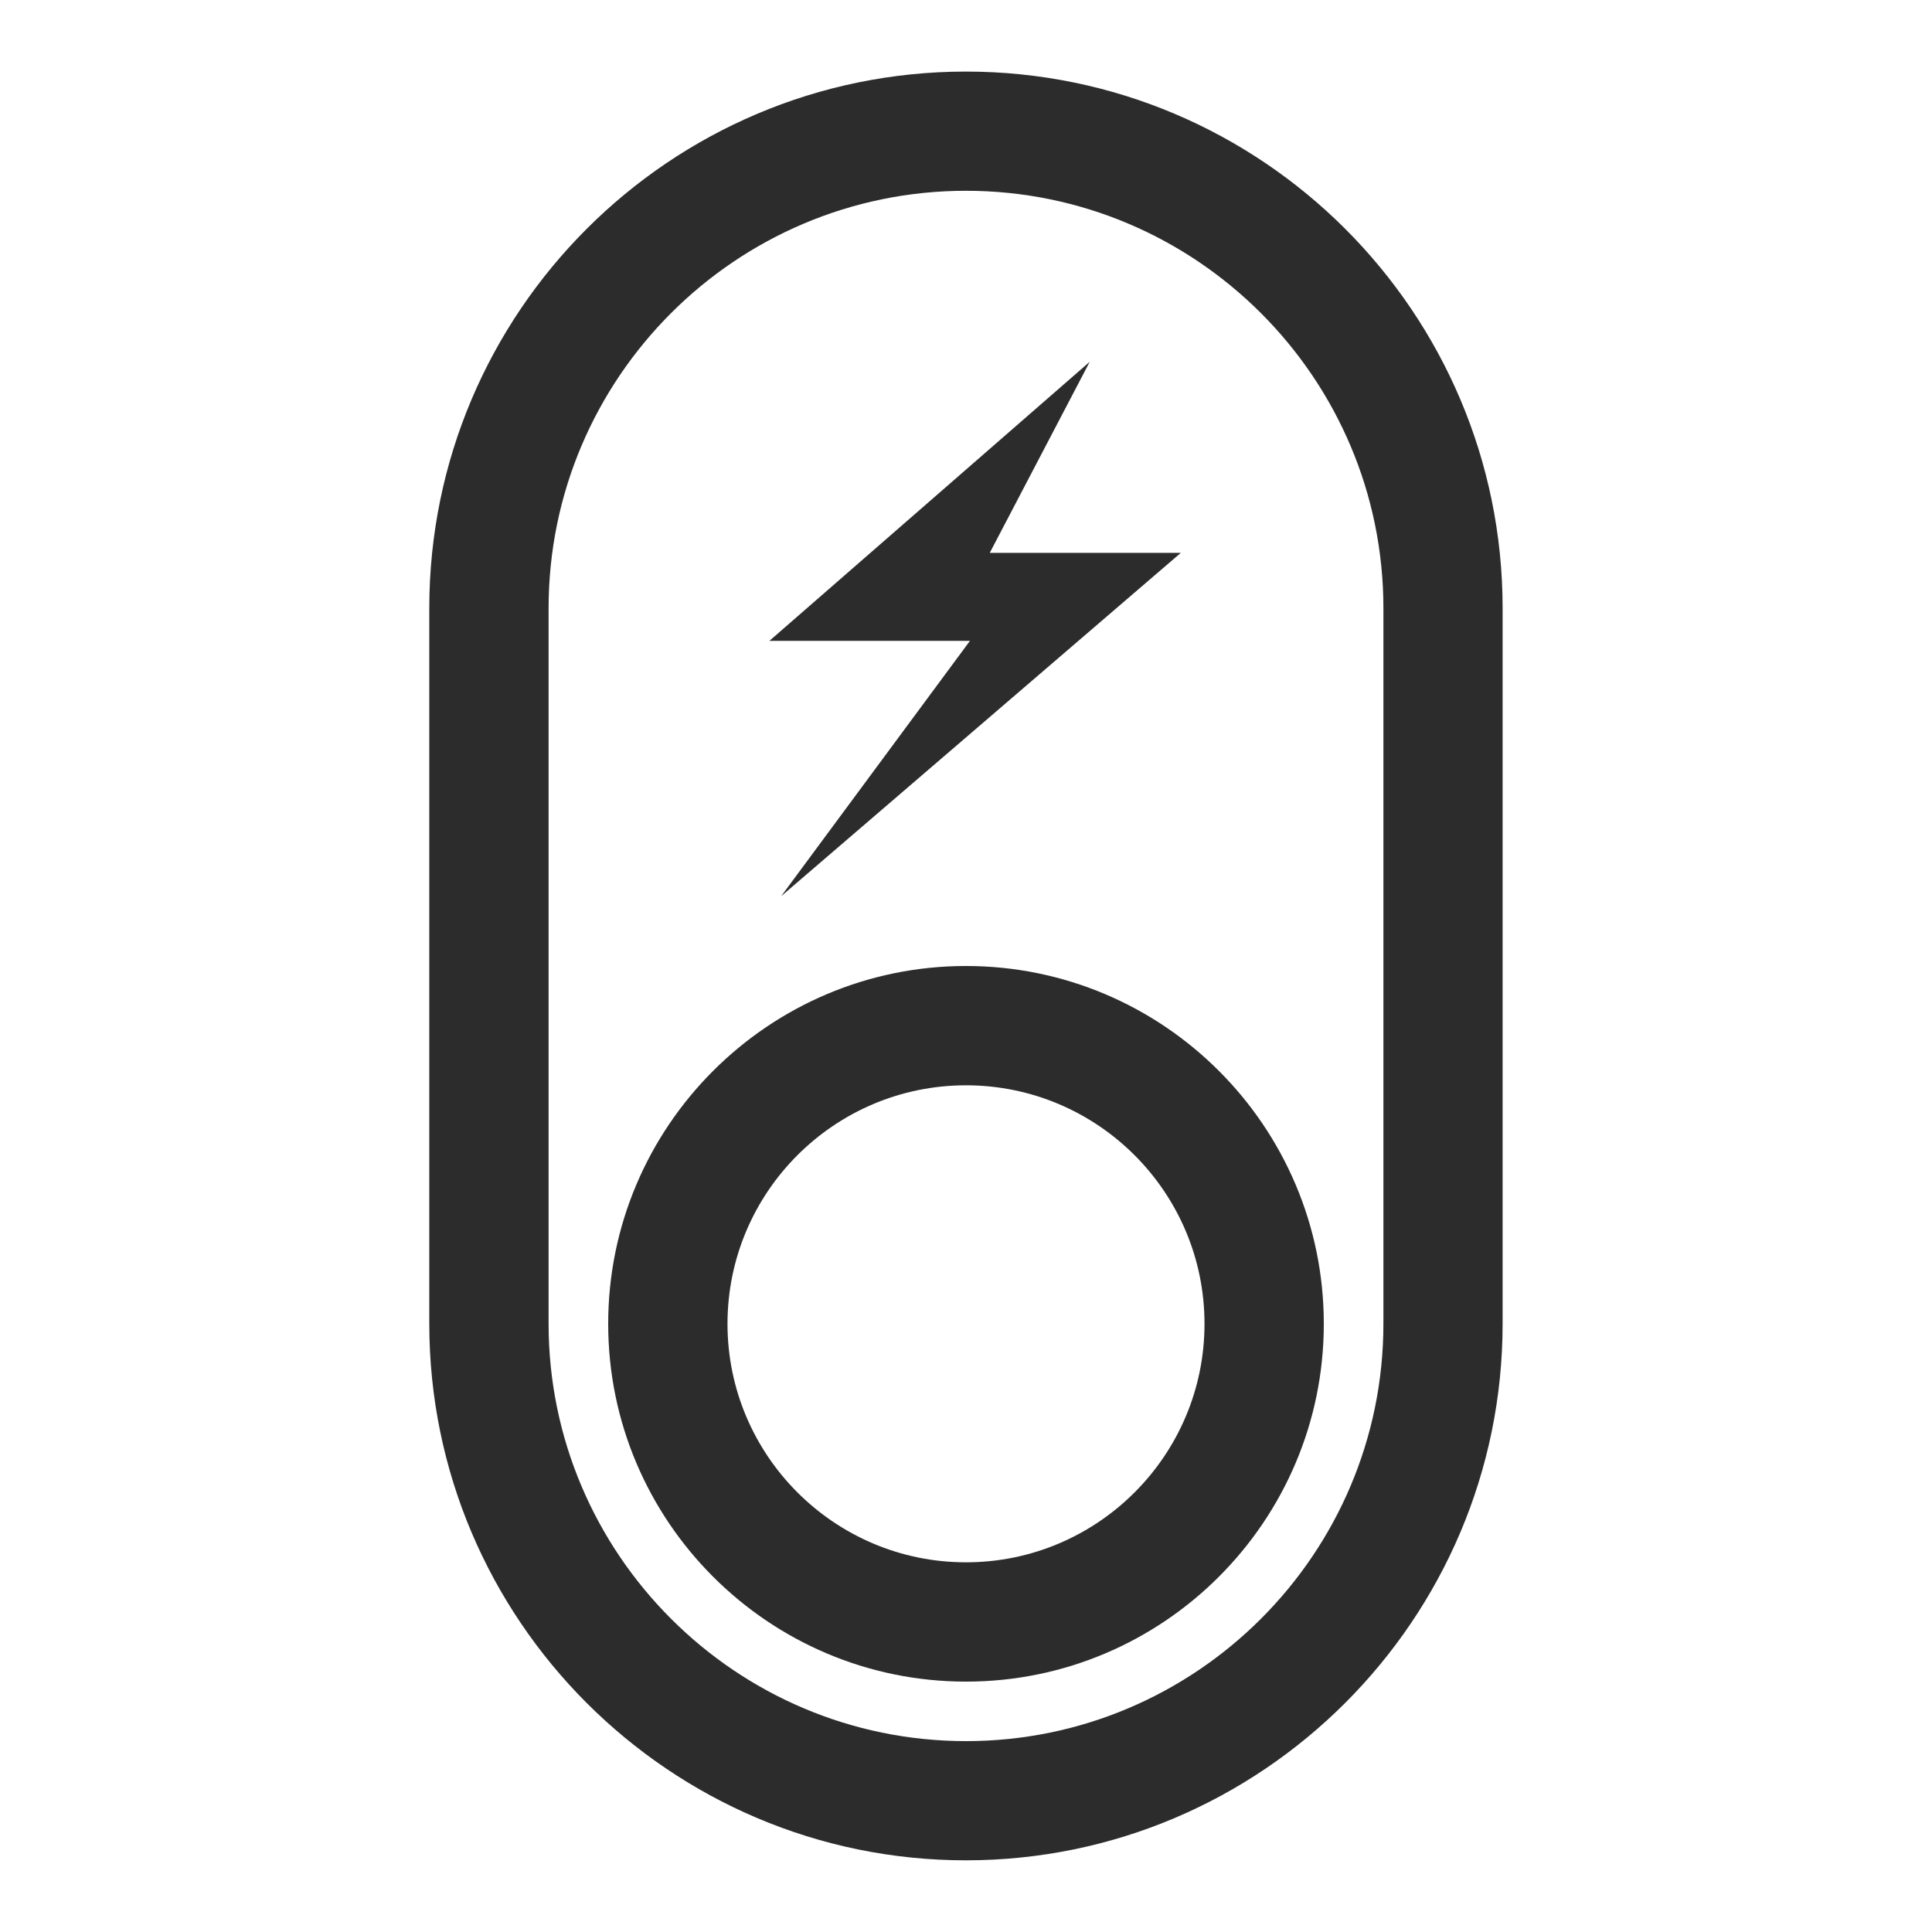
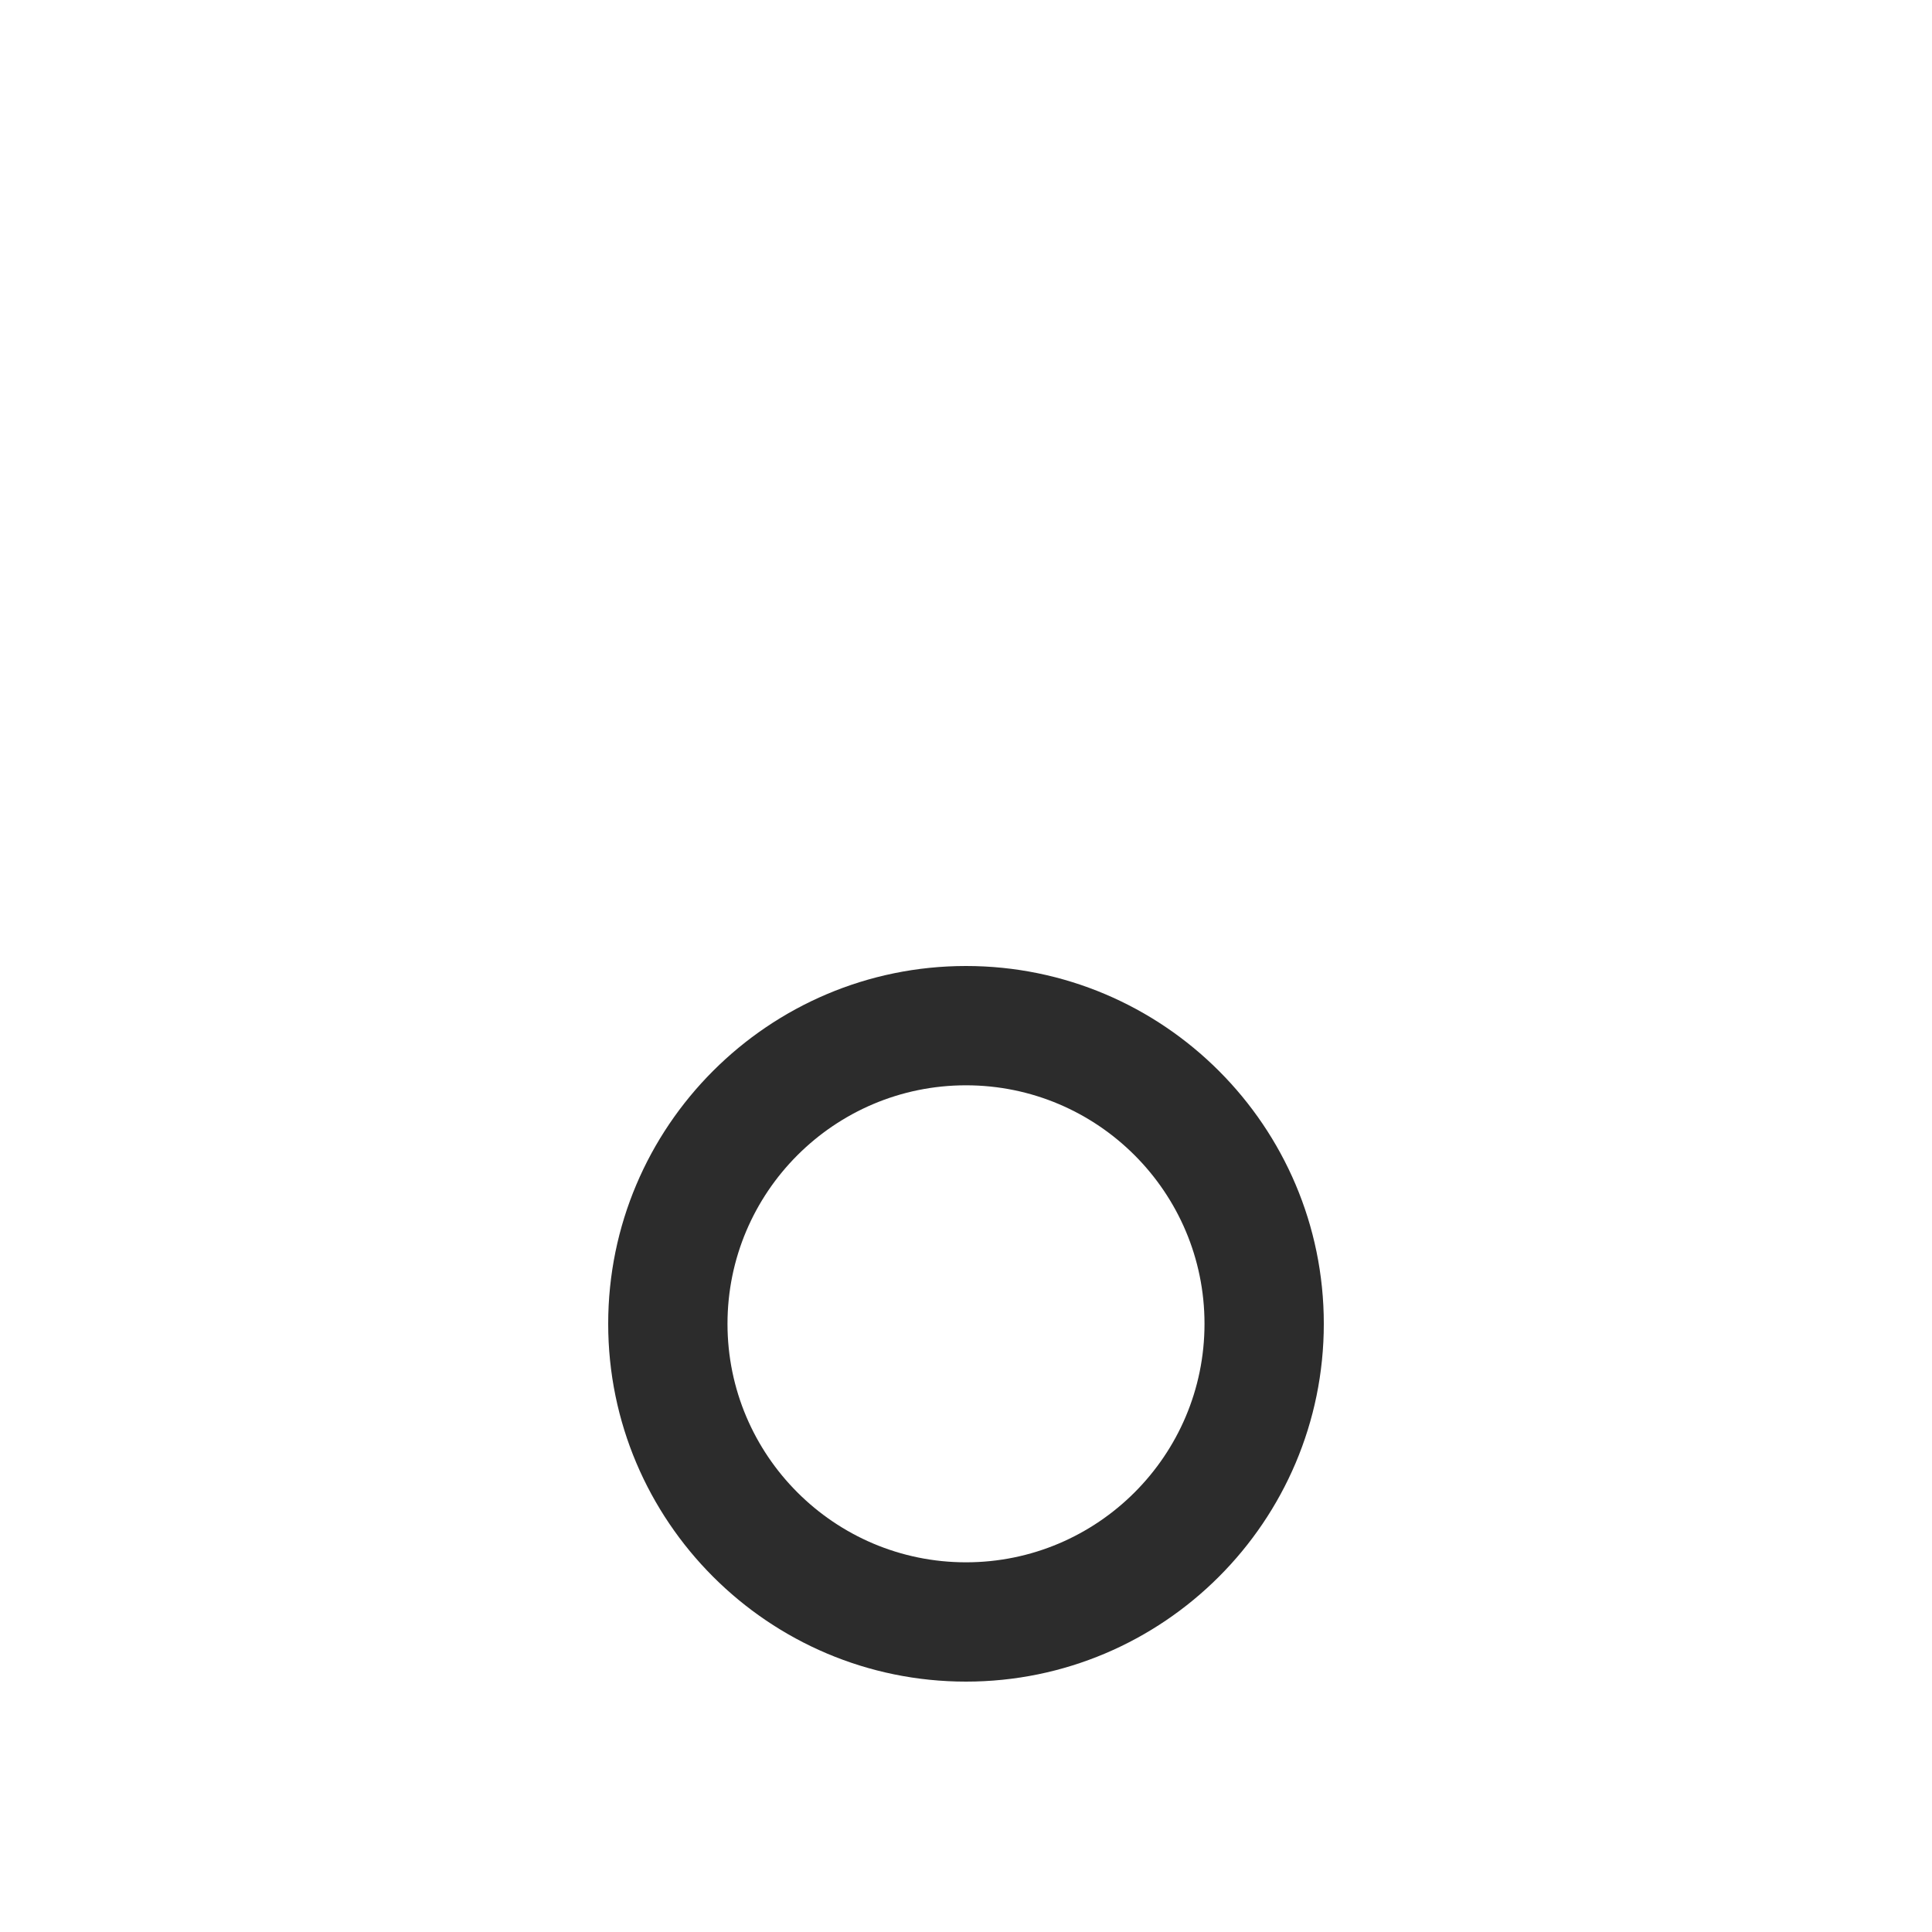
<svg xmlns="http://www.w3.org/2000/svg" id="_图层_1" data-name="图层_1" viewBox="0 0 200 200">
  <defs>
    <style>
      .cls-1 {
        fill: #2c2c2c;
      }
    </style>
  </defs>
-   <polygon class="cls-1" points="112.81 37.45 79.65 66.34 100.41 66.34 80.86 92.78 122.24 57.23 102.46 57.23 112.81 37.45" />
  <g>
-     <path class="cls-1" d="M44.44,62.96v74.07c0,30.63,24.93,55.55,55.55,55.55s55.56-24.93,55.56-55.55V62.96c0-30.64-24.92-55.55-55.56-55.55s-55.55,24.92-55.55,55.55h0ZM143.21,62.96v74.07c0,23.83-19.39,43.21-43.21,43.21s-43.21-19.38-43.21-43.21V62.96c0-23.82,19.38-43.21,43.21-43.21s43.21,19.39,43.21,43.21h0ZM143.21,62.96" />
    <path class="cls-1" d="M62.96,137.04c0,20.43,16.61,37.04,37.04,37.04s37.04-16.61,37.04-37.04-16.61-37.04-37.04-37.04-37.04,16.61-37.04,37.04h0ZM124.69,137.04c0,13.62-11.07,24.69-24.69,24.69s-24.69-11.07-24.69-24.69,11.07-24.69,24.69-24.69,24.69,11.07,24.69,24.69h0ZM124.69,137.04" />
  </g>
</svg>